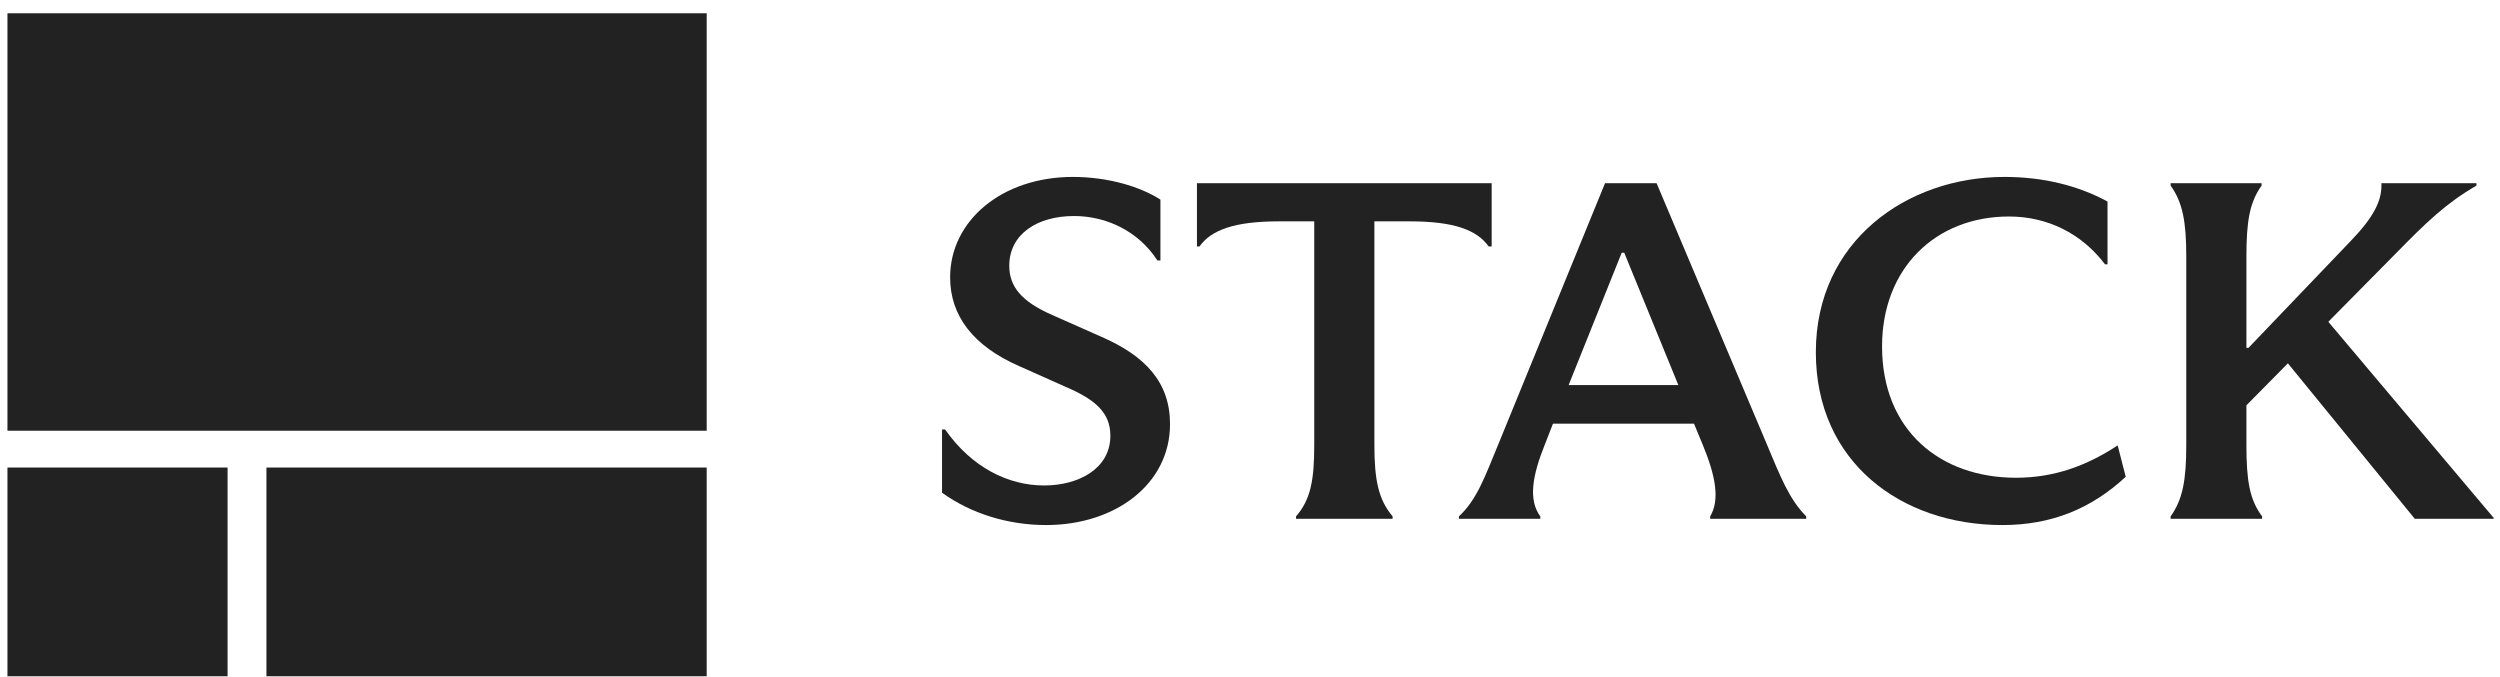
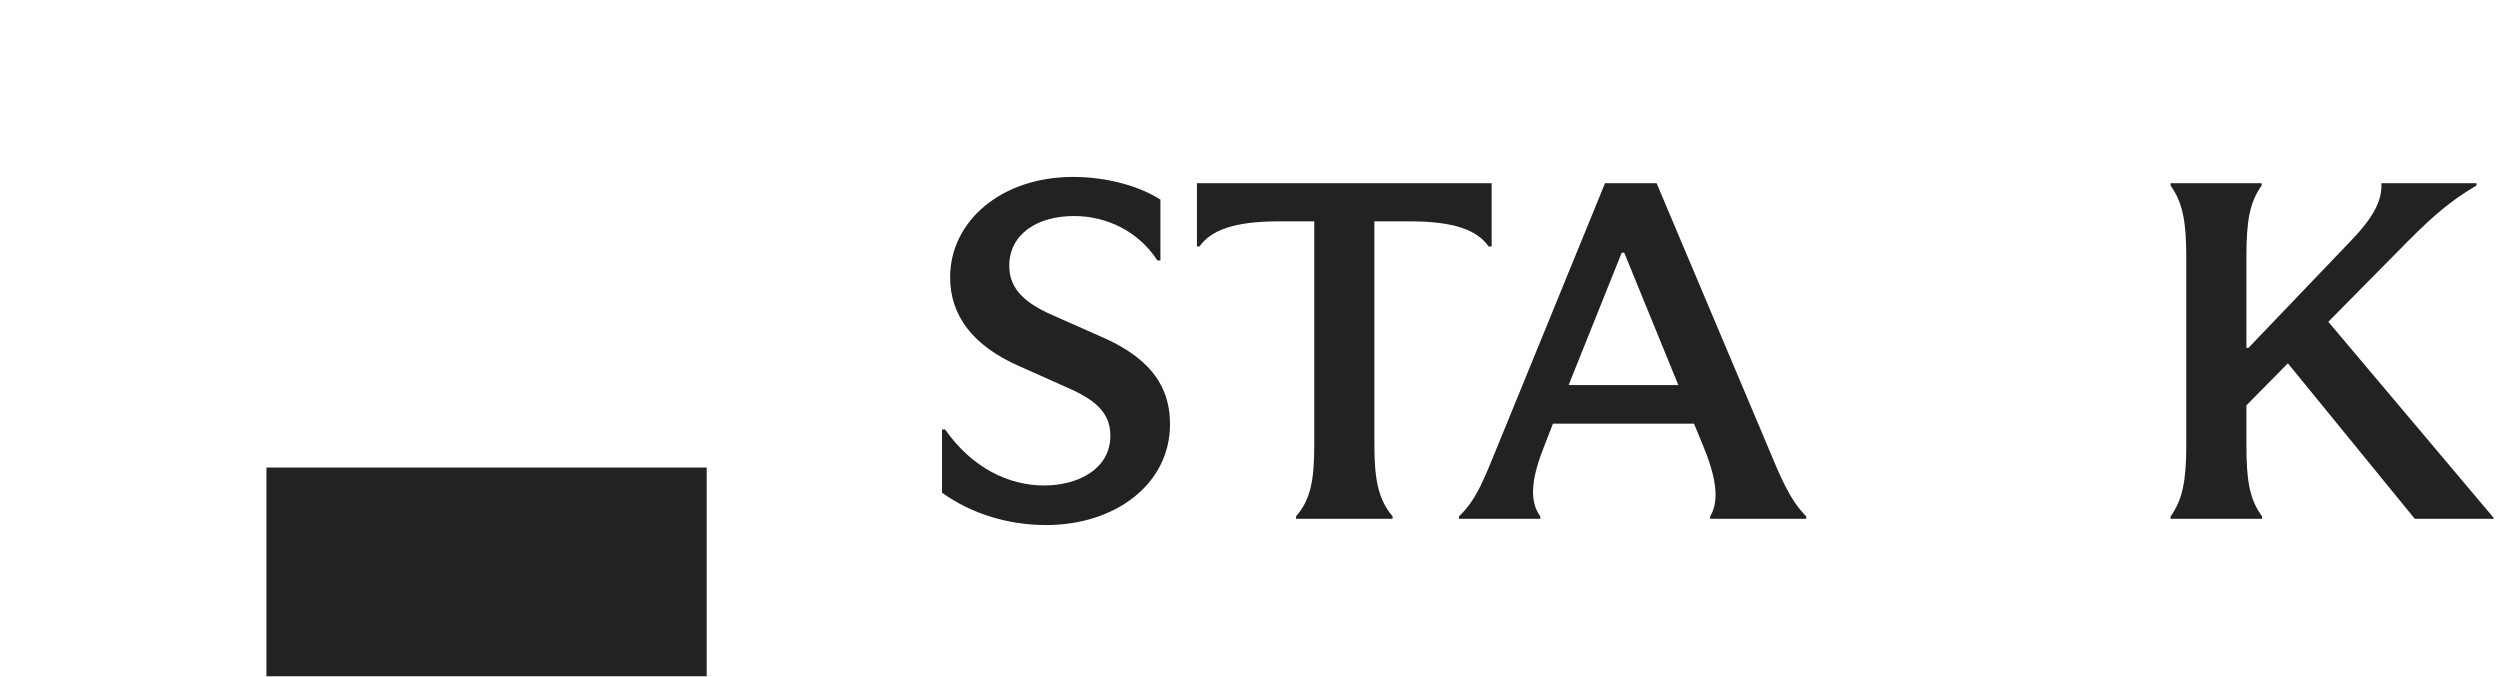
<svg xmlns="http://www.w3.org/2000/svg" width="181" height="49" viewBox="0 0 181 49" fill="none">
  <g clip-path="url(#clip0_648_2394)">
    <path d="M75.743 38.014C72.961 38.014 70.289 37.175 68.203 35.672V31.093H68.423C70.362 33.854 72.998 35.148 75.597 35.148C78.049 35.148 80.391 33.959 80.391 31.547C80.391 29.869 79.293 28.925 77.17 28.016L73.803 26.513C70.436 25.044 68.789 22.842 68.789 20.08C68.789 15.99 72.522 12.809 77.683 12.809C80.208 12.809 82.551 13.508 84.015 14.452V18.857H83.795C82.441 16.759 80.135 15.64 77.756 15.64C75.121 15.64 73.071 16.934 73.071 19.241C73.071 20.744 73.949 21.828 76.182 22.807L79.732 24.38C82.953 25.779 84.71 27.701 84.71 30.708C84.71 35.043 80.757 38.014 75.743 38.014Z" fill="#222222" />
    <path d="M93.833 37.561V37.386C94.894 36.162 95.151 34.764 95.151 32.212V16.026H92.589C89.368 16.026 87.684 16.655 86.842 17.843H86.659V13.264H107.997V17.843H107.778C106.936 16.655 105.289 16.026 102.068 16.026H99.506V32.212C99.506 34.764 99.799 36.162 100.824 37.386V37.561H93.833Z" fill="#222222" />
    <path d="M119.937 13.264L127.88 32.072C128.905 34.519 129.527 36.127 130.771 37.386V37.561H123.817V37.386C124.549 36.162 124.183 34.379 123.268 32.177L122.646 30.674H112.434L111.849 32.177C110.934 34.449 110.641 36.197 111.519 37.386V37.561H105.626V37.386C106.944 36.162 107.53 34.449 108.445 32.247L116.204 13.264H119.937ZM117.412 18.298L113.569 27.877H121.511L117.595 18.298H117.412Z" fill="#222222" />
-     <path d="M144.972 38.014C137.652 38.014 131.467 33.47 131.467 25.499C131.467 17.458 138.055 12.809 145.119 12.809C147.937 12.809 150.463 13.438 152.585 14.591V19.136H152.402C150.682 16.864 148.193 15.675 145.448 15.675C140.141 15.675 136.261 19.416 136.261 25.079C136.261 31.162 140.471 34.589 145.961 34.589C148.669 34.589 151.048 33.749 153.318 32.246L153.903 34.519C151.378 36.861 148.486 38.014 144.972 38.014Z" fill="#222222" />
    <path d="M173.475 18.333L168.57 23.297L180.54 37.491V37.561H174.83L165.643 26.304L162.641 29.345V32.212C162.641 34.764 162.861 36.162 163.776 37.386V37.561H157.152V37.386C158.03 36.162 158.286 34.764 158.286 32.212V18.578C158.286 16.06 158.03 14.662 157.152 13.438V13.264H163.74V13.438C162.861 14.662 162.641 16.06 162.641 18.578V25.185H162.789L170.181 17.459C171.866 15.711 172.415 14.557 172.415 13.438V13.264H179.295V13.438C177.063 14.732 175.635 16.13 173.475 18.333Z" fill="#222222" />
-     <path d="M0.54 33.851H16.477V48.962H0.54V33.851Z" fill="#222222" />
    <path d="M19.29 33.851H51.165V48.962H19.29V33.851Z" fill="#222222" />
-     <path d="M0.54 0.962H51.165V31.184H0.54V0.962Z" fill="#222222" />
  </g>
  <defs>
    <clipPath id="clip0_648_2394">
      <rect width="180" height="48" fill="white" transform="translate(0.54 0.962)" />
    </clipPath>
  </defs>
</svg>